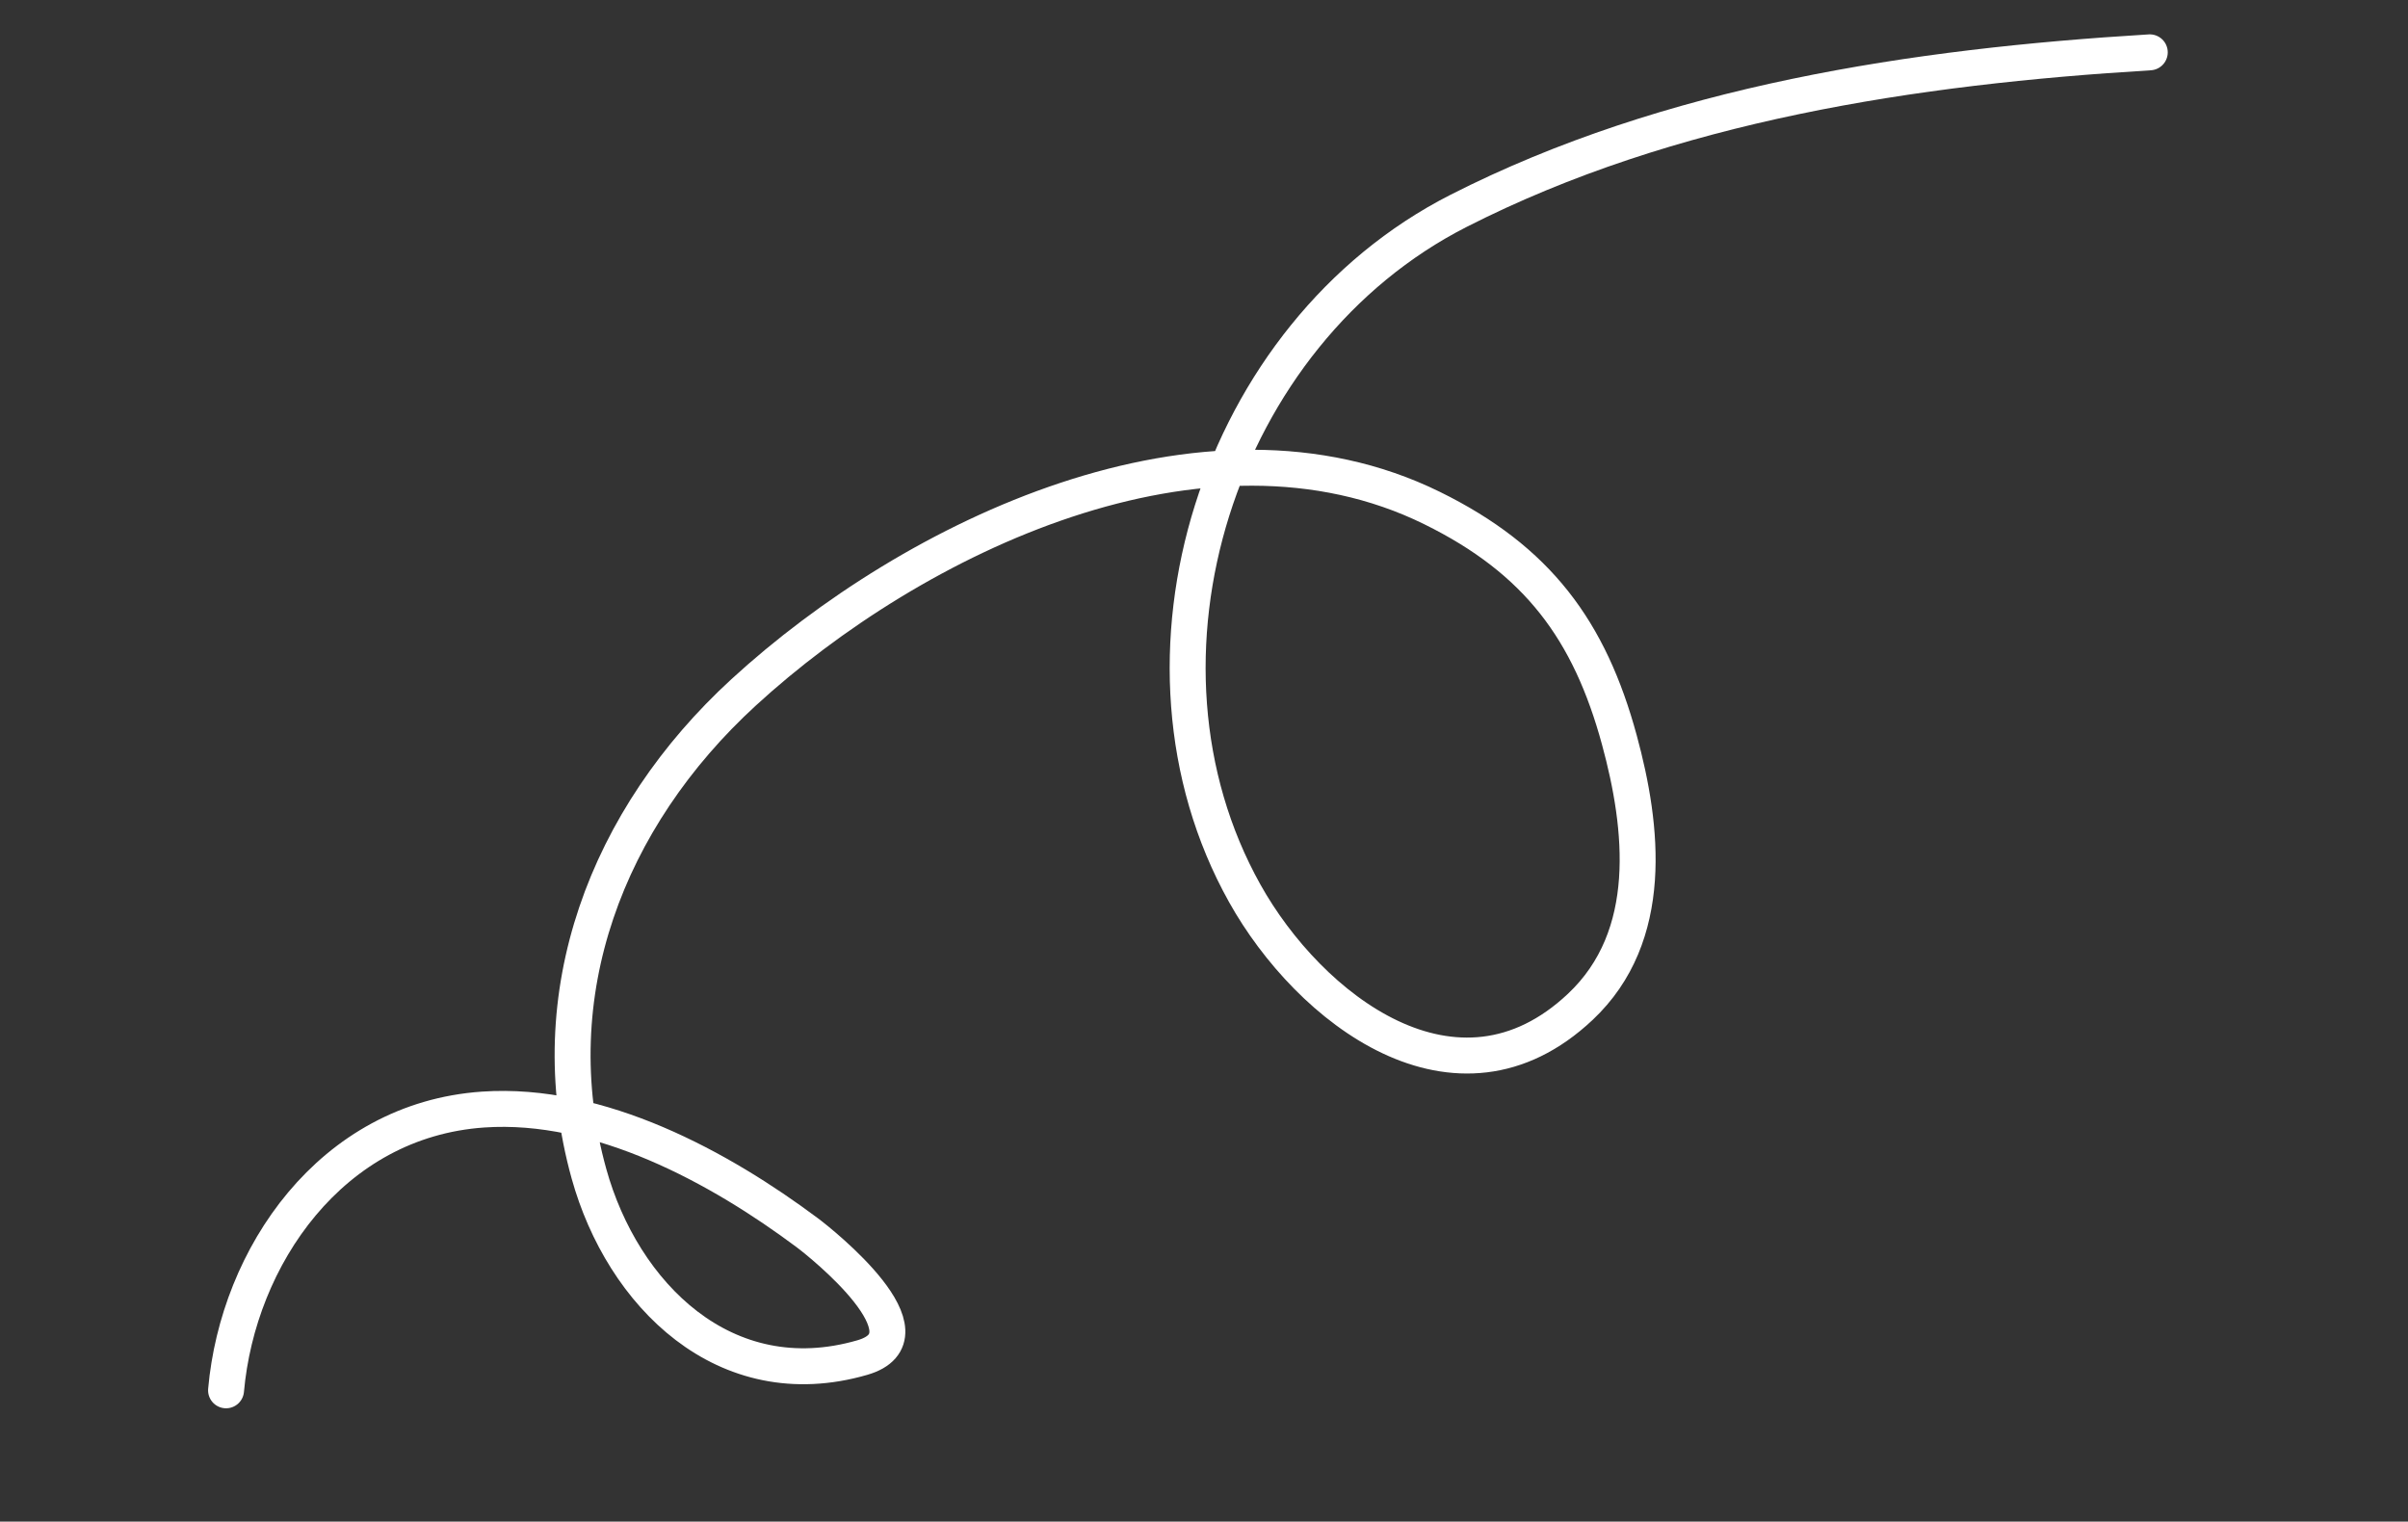
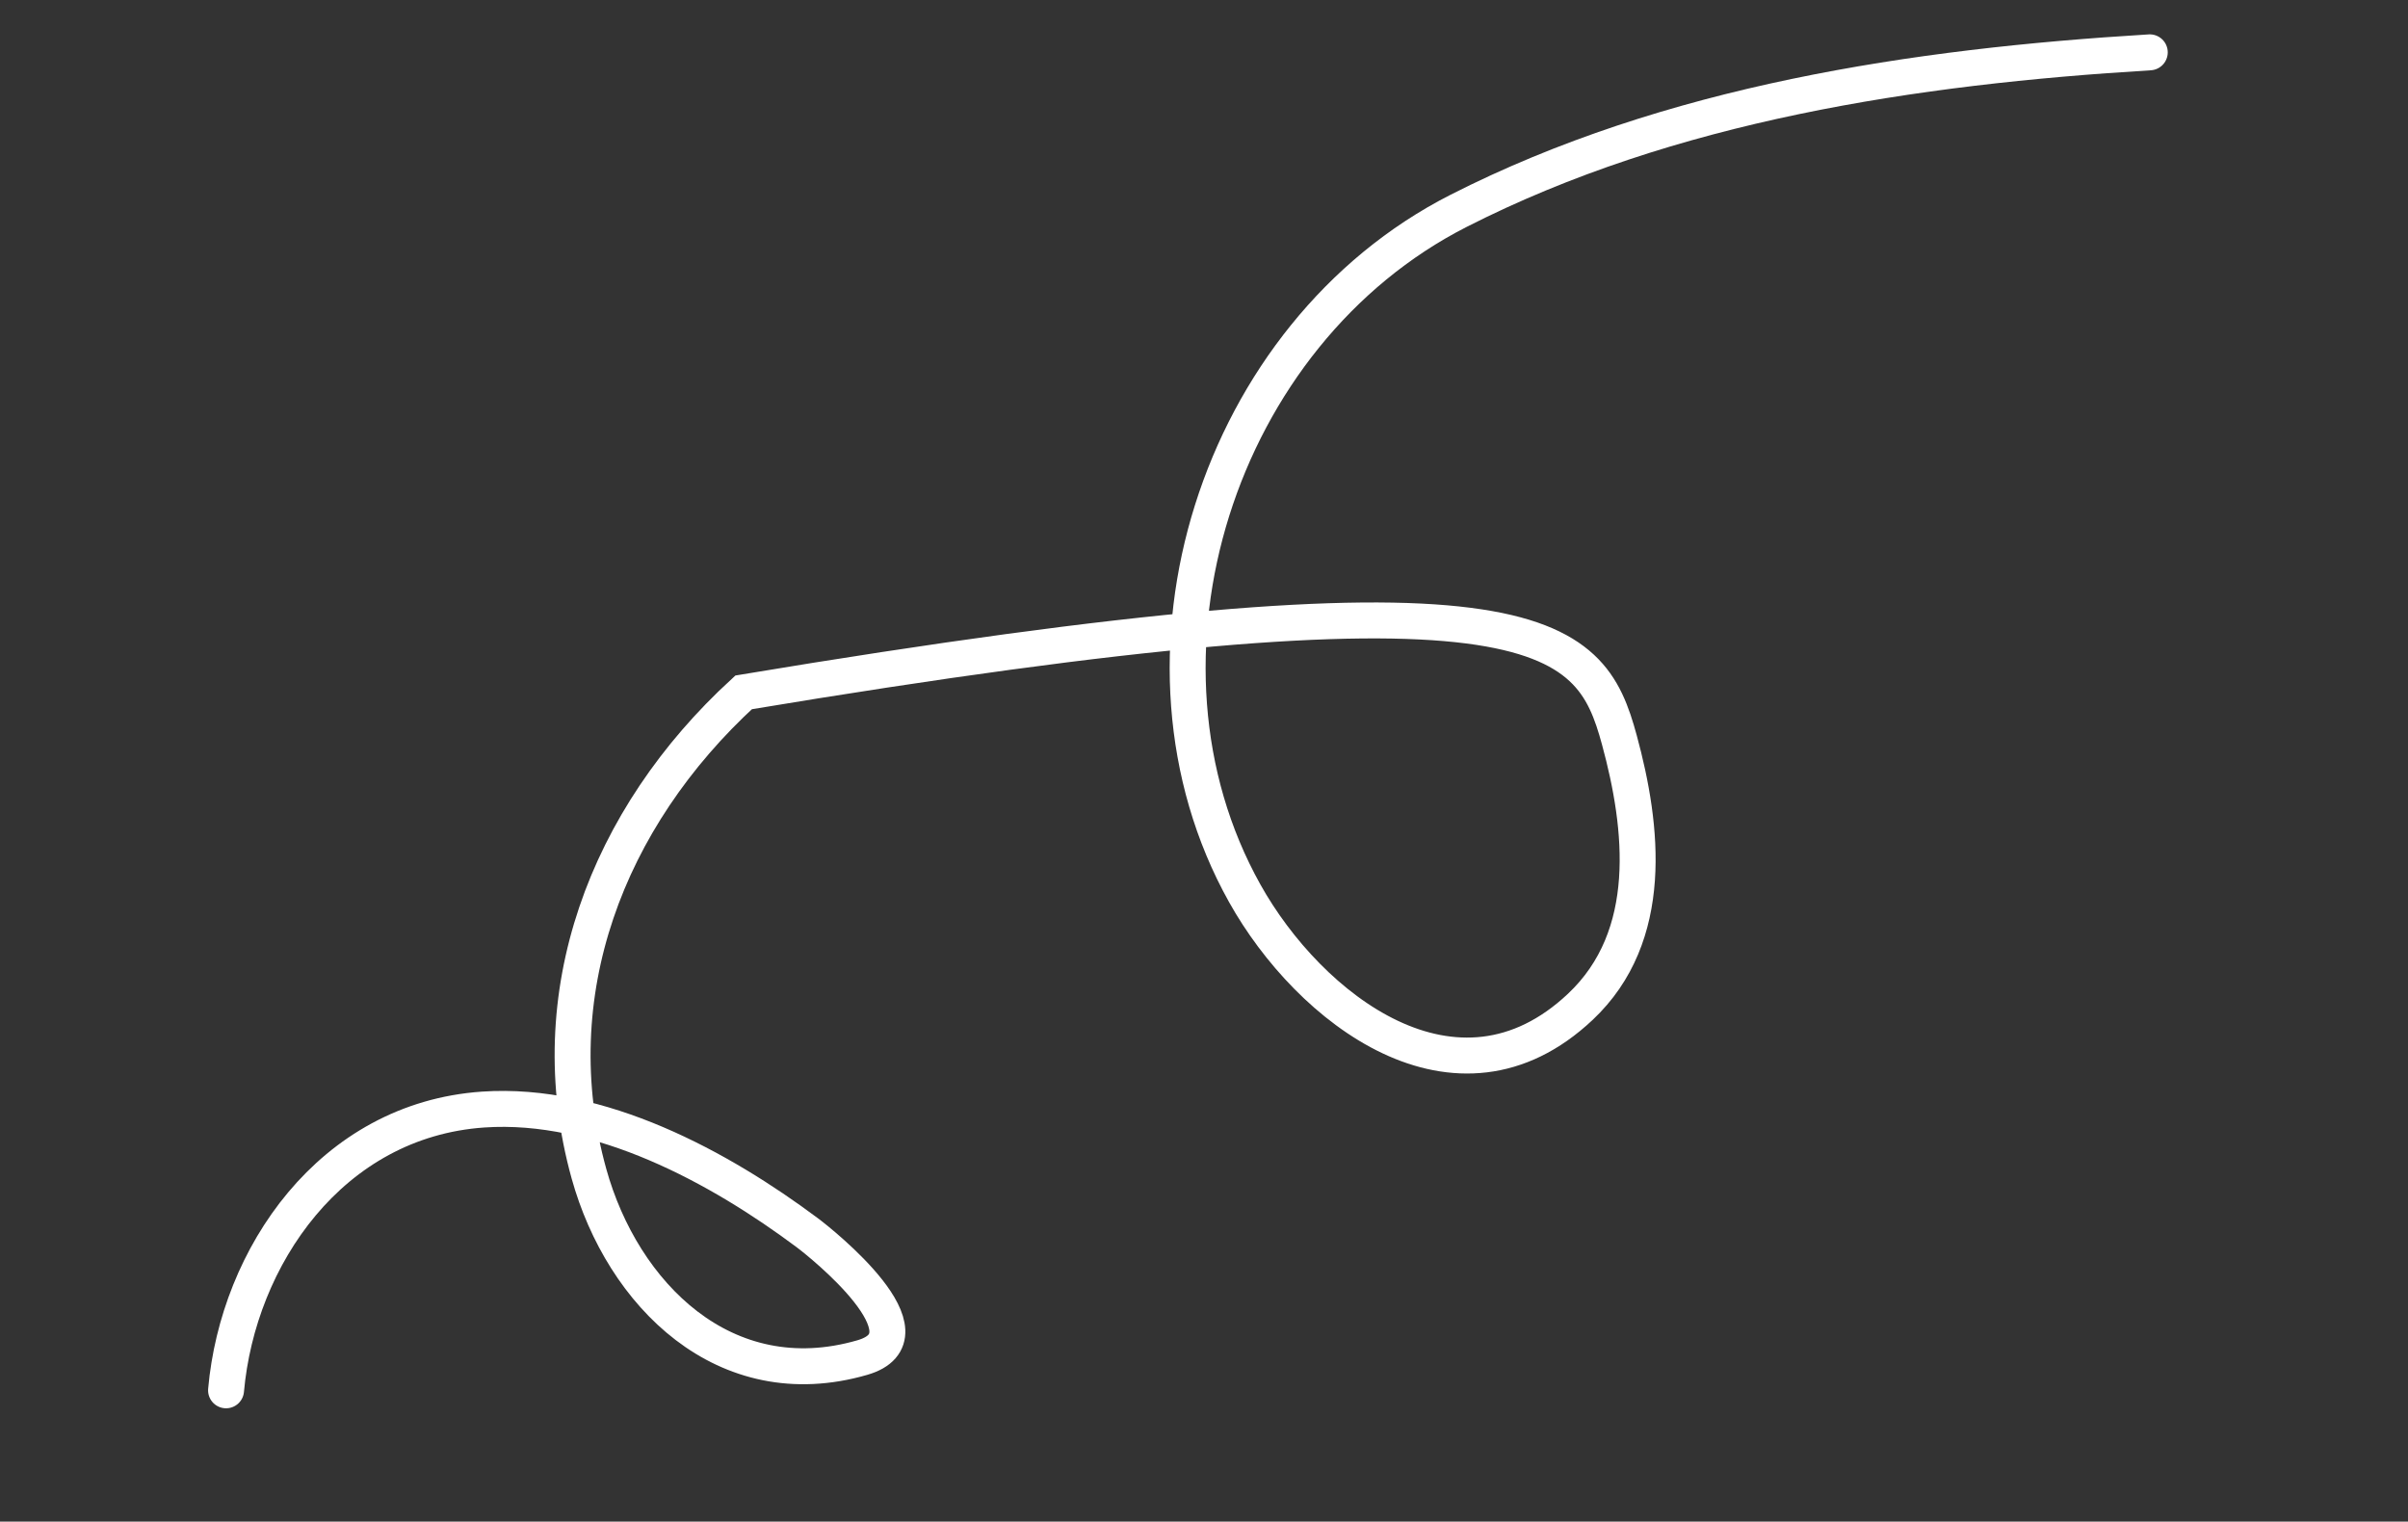
<svg xmlns="http://www.w3.org/2000/svg" width="201" height="127" viewBox="0 0 201 127" fill="none">
  <rect x="0" y="0" width="201" height="127" fill="#333333" stroke="none" />
-   <path d="M18.869 116.041C19.859 104.911 27.622 93.485 40.327 92.608C50.052 91.936 60.091 97.443 67.384 102.888C68.587 103.787 78.242 111.498 71.969 113.311C60.498 116.625 51.959 108.027 49.161 97.962C45.002 83.006 50.645 68.264 62.072 57.787C76.248 44.79 100.544 33.069 119.522 42.396C128.372 46.744 132.692 52.647 135.173 61.767C137.149 69.028 138.194 78.116 131.914 84.031C121.58 93.767 109.284 84.198 103.898 74.556C92.984 55.017 101.615 27.841 121.75 17.598C139.411 8.613 159.797 5.558 179.446 4.368" stroke="white" stroke-width="3" stroke-linecap="round" />
+   <path d="M18.869 116.041C19.859 104.911 27.622 93.485 40.327 92.608C50.052 91.936 60.091 97.443 67.384 102.888C68.587 103.787 78.242 111.498 71.969 113.311C60.498 116.625 51.959 108.027 49.161 97.962C45.002 83.006 50.645 68.264 62.072 57.787C128.372 46.744 132.692 52.647 135.173 61.767C137.149 69.028 138.194 78.116 131.914 84.031C121.58 93.767 109.284 84.198 103.898 74.556C92.984 55.017 101.615 27.841 121.75 17.598C139.411 8.613 159.797 5.558 179.446 4.368" stroke="white" stroke-width="3" stroke-linecap="round" />
</svg>